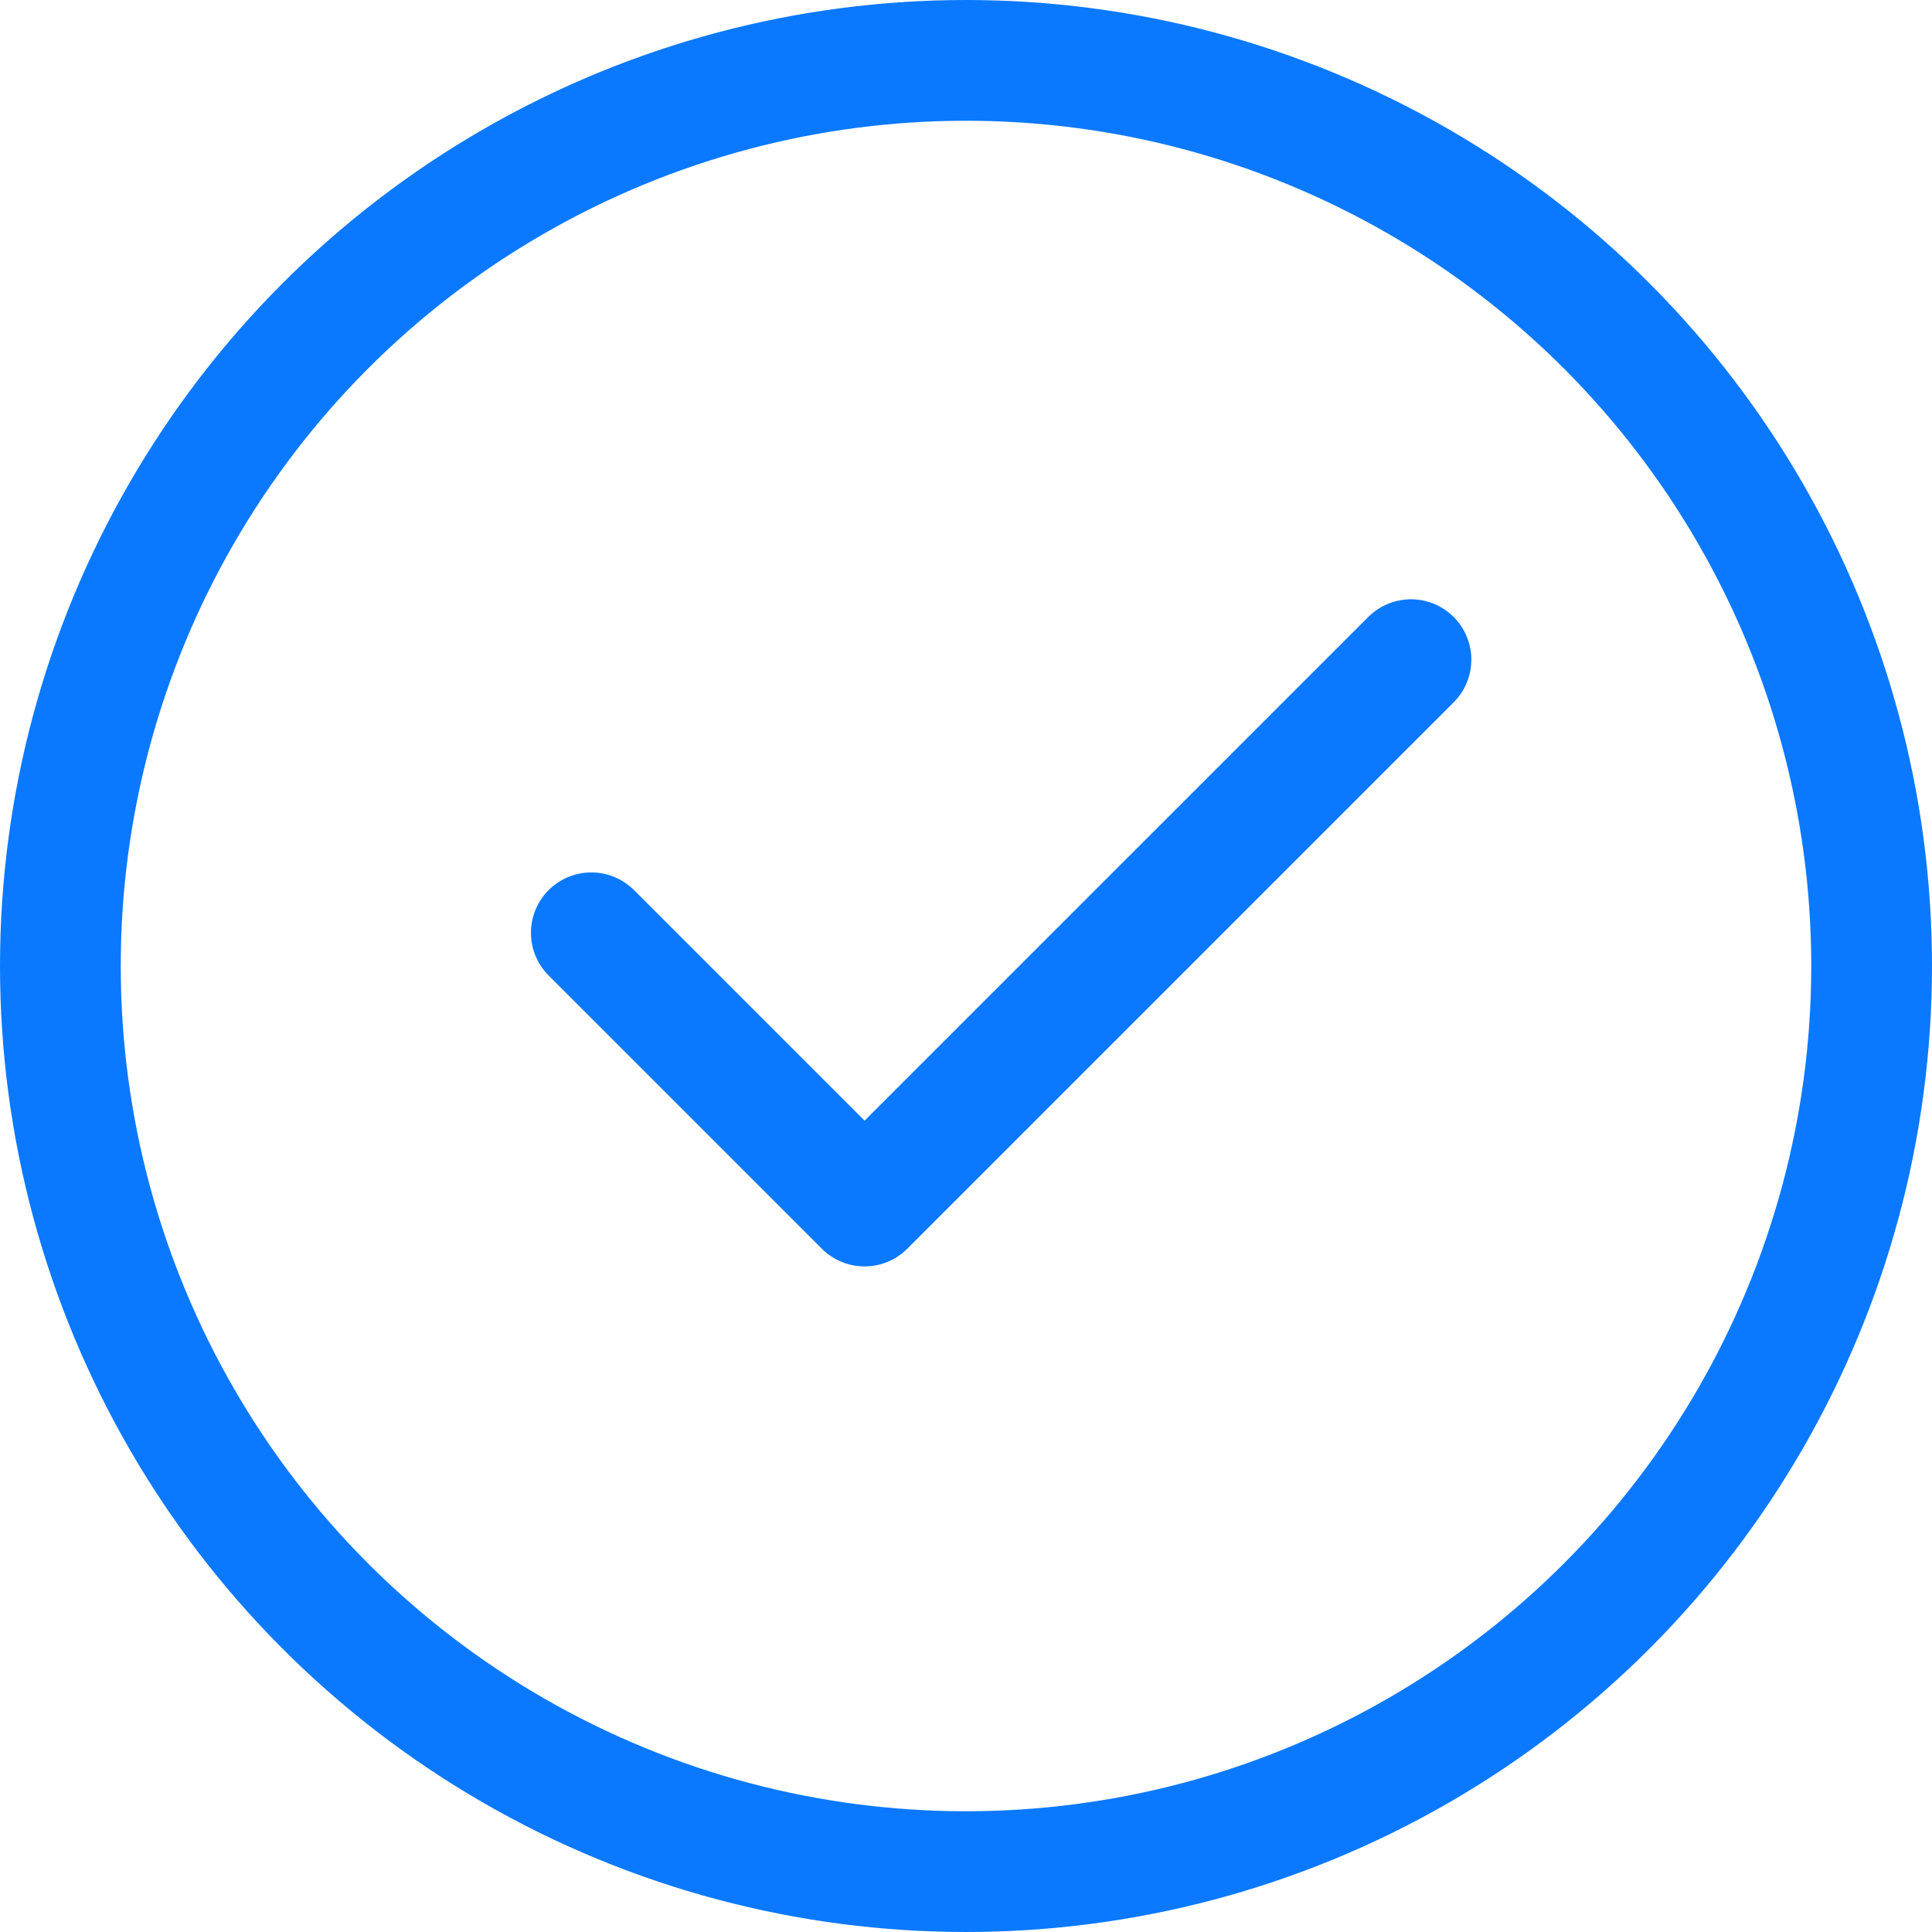
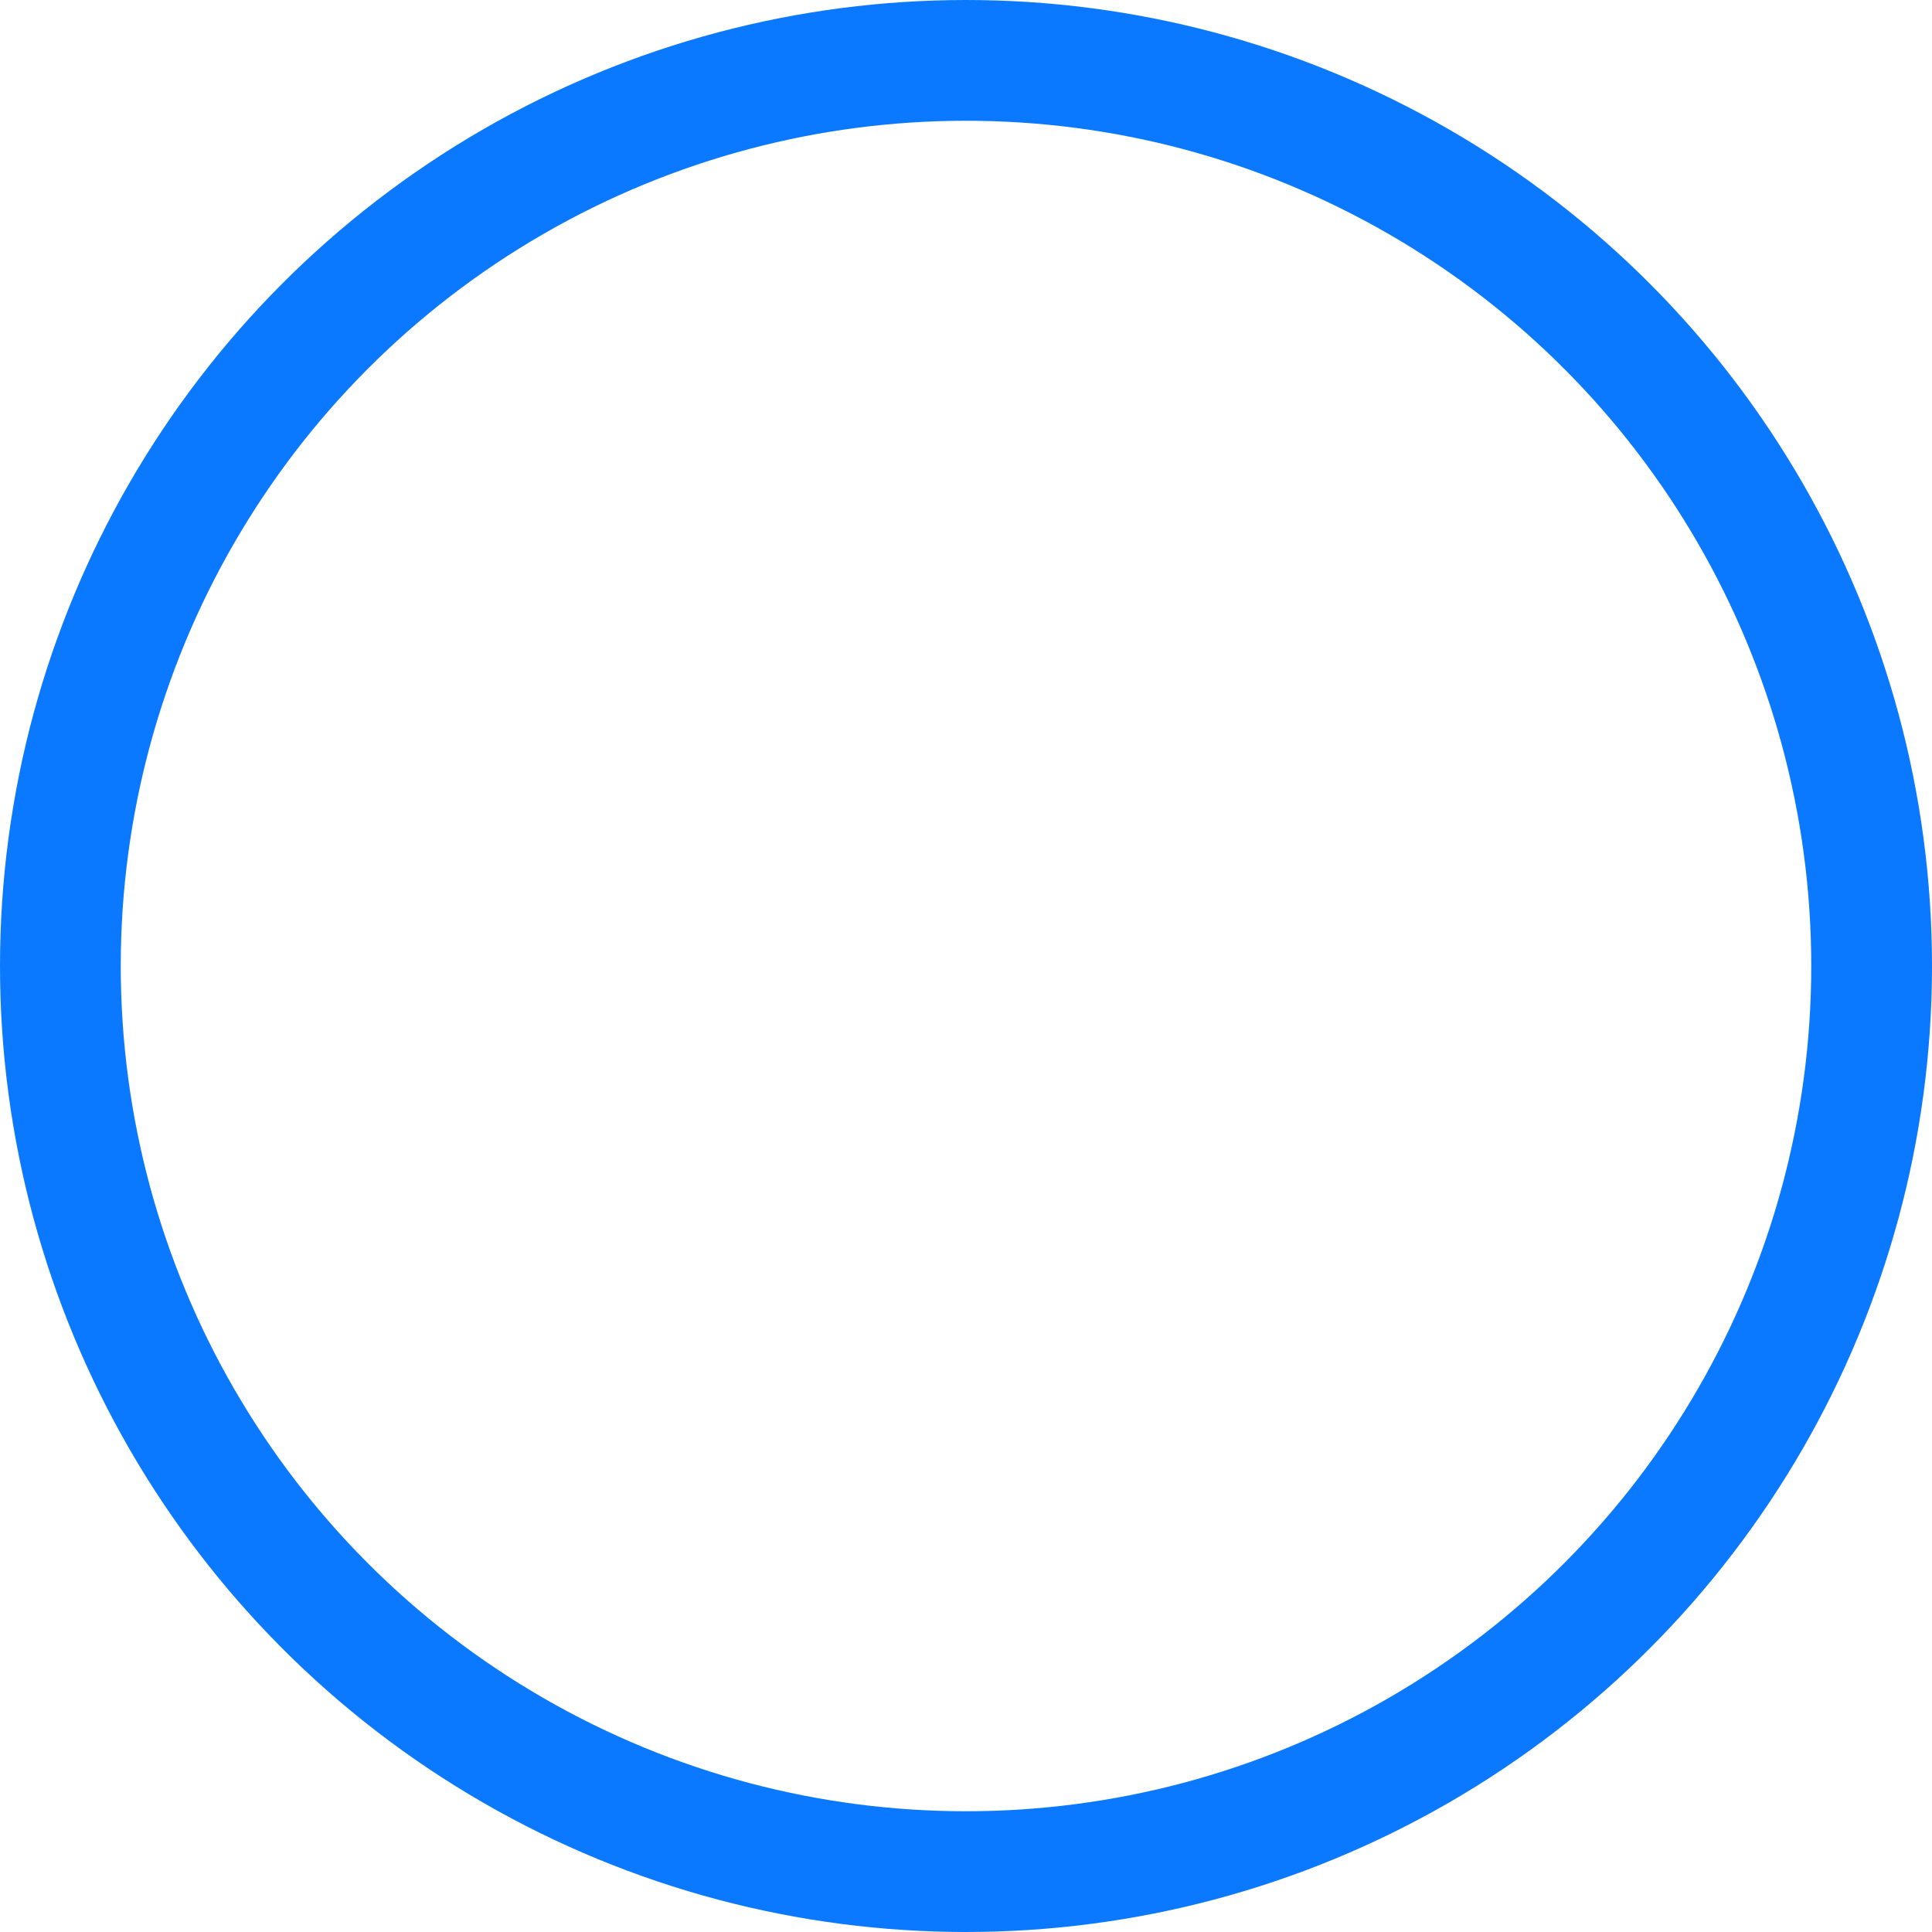
<svg xmlns="http://www.w3.org/2000/svg" width="16" height="16" viewBox="0 0 16 16" fill="none">
  <circle cx="8" cy="8" r="7.5" stroke="#0B79FF" />
-   <path d="M4.897 7.725L7.16 9.988L11.685 5.463" stroke="#0B79FF" stroke-linecap="round" stroke-linejoin="round" />
</svg>